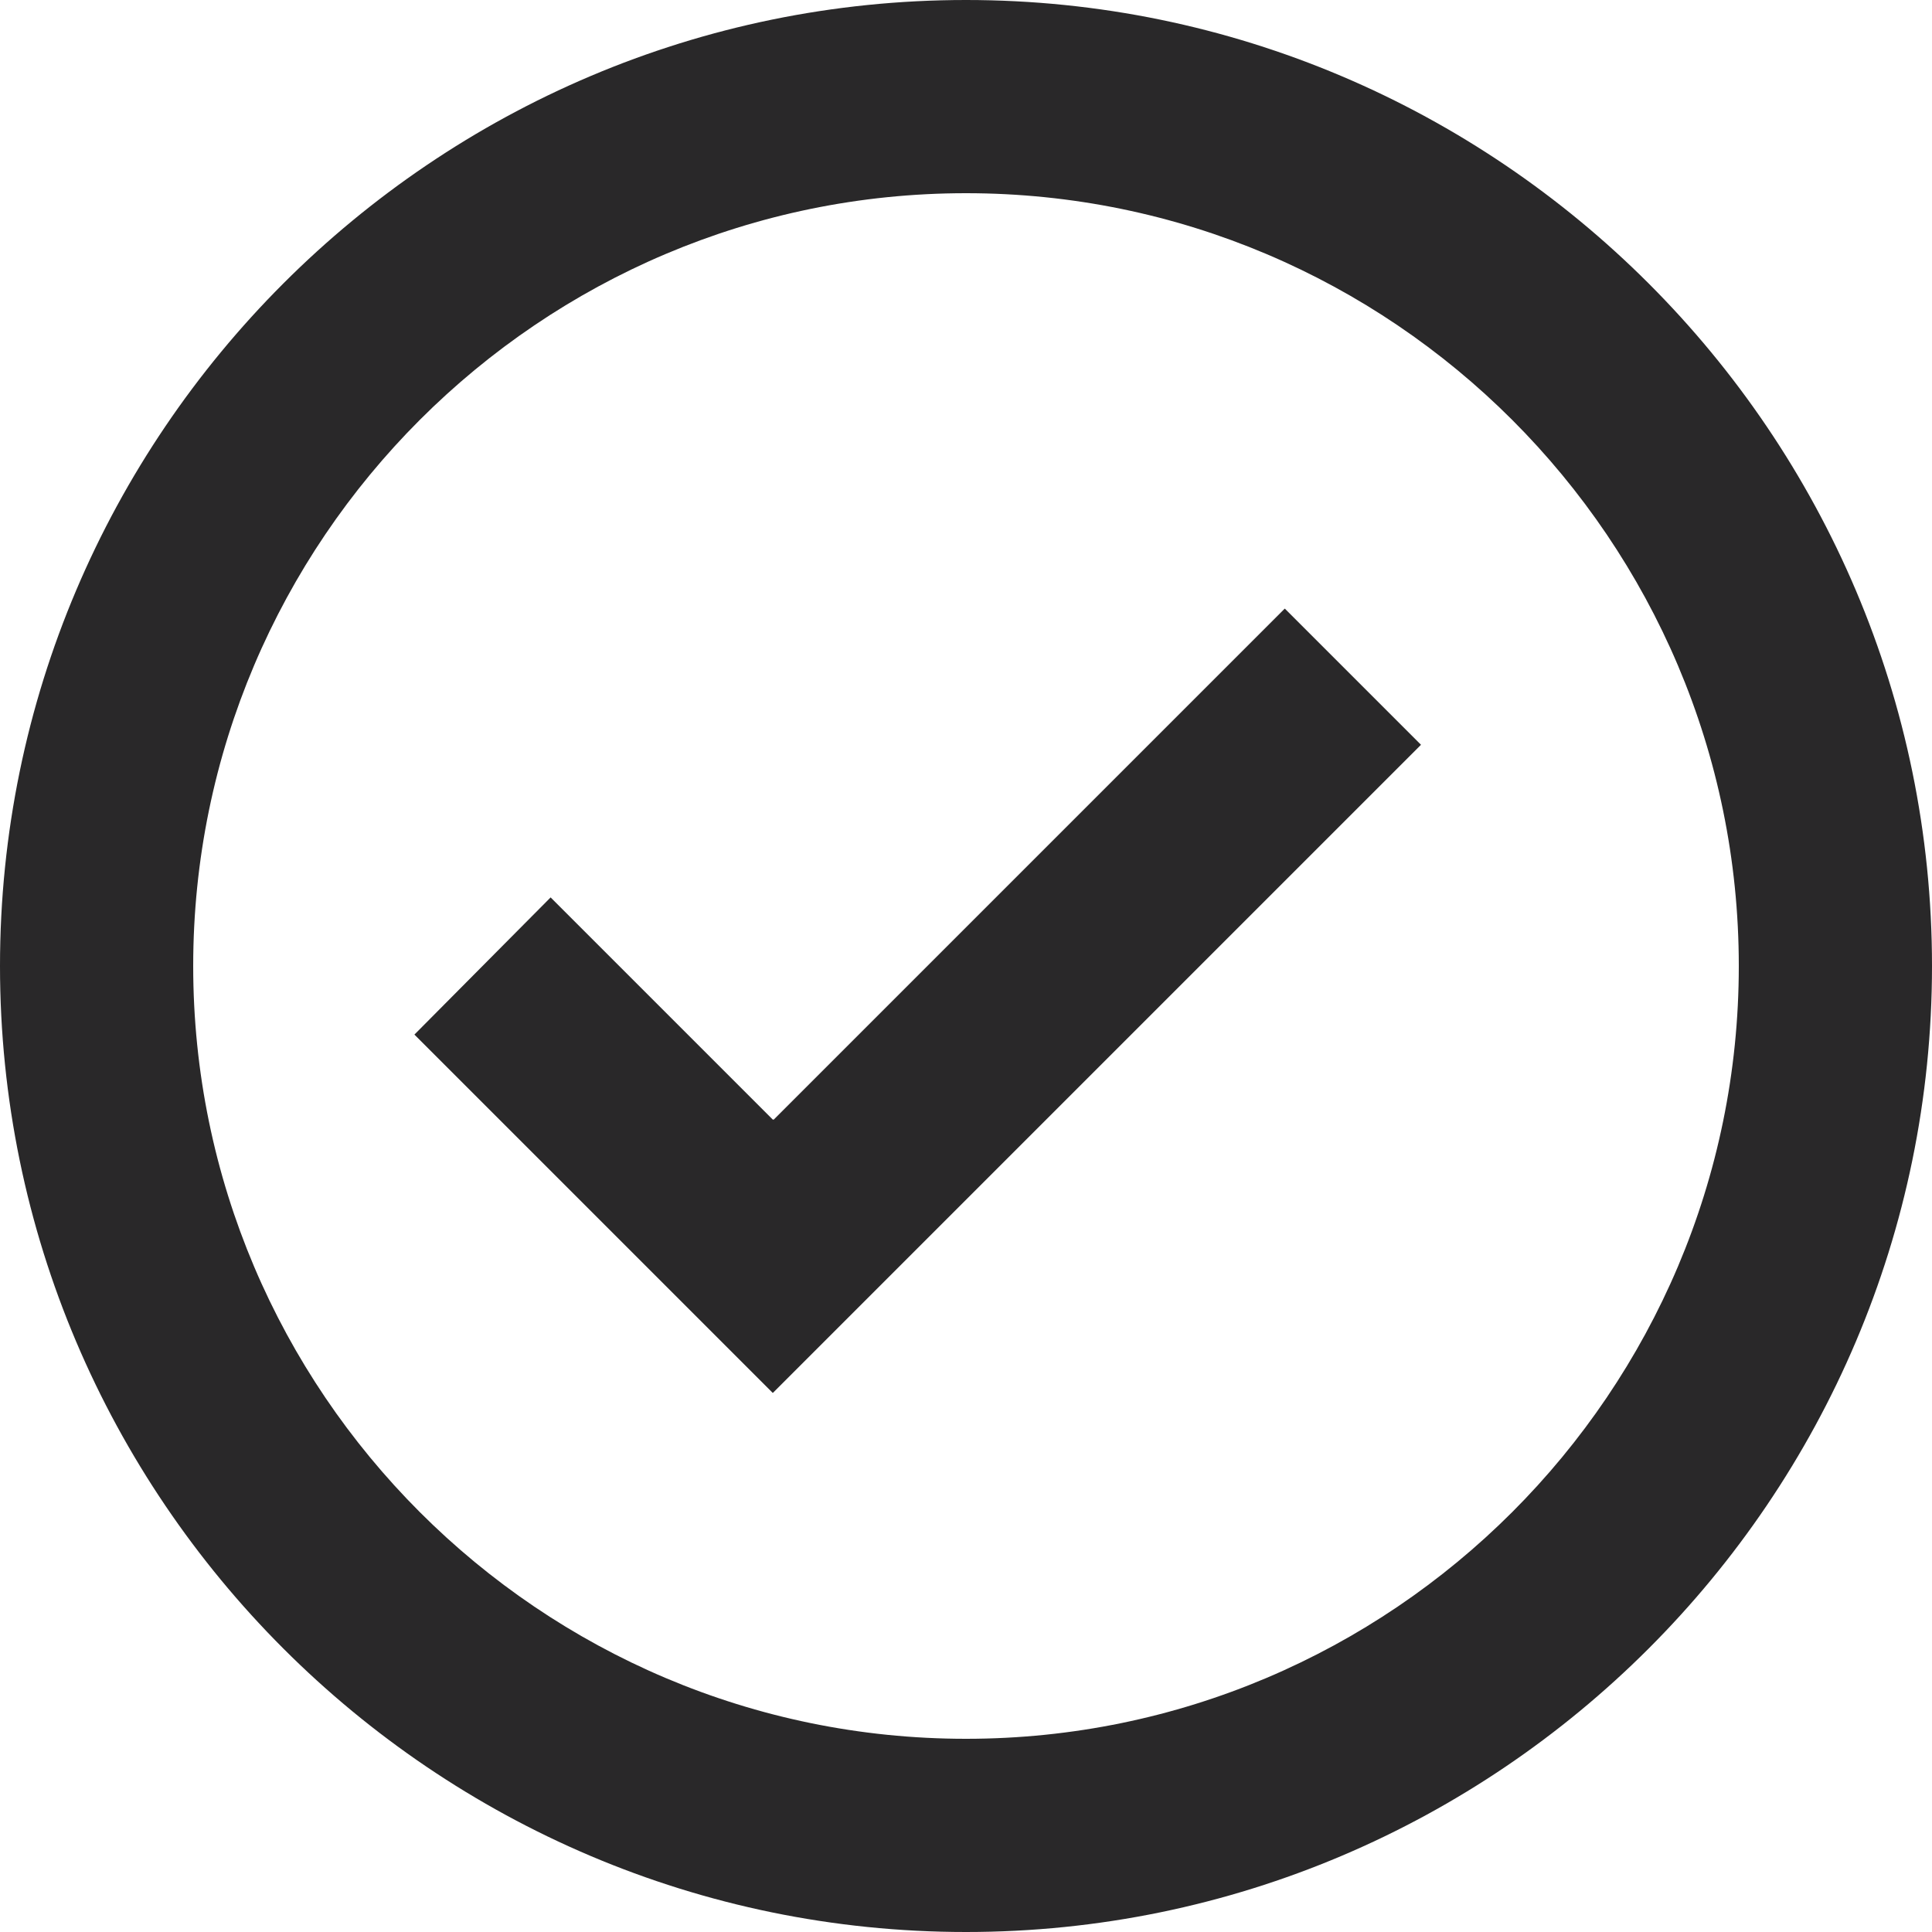
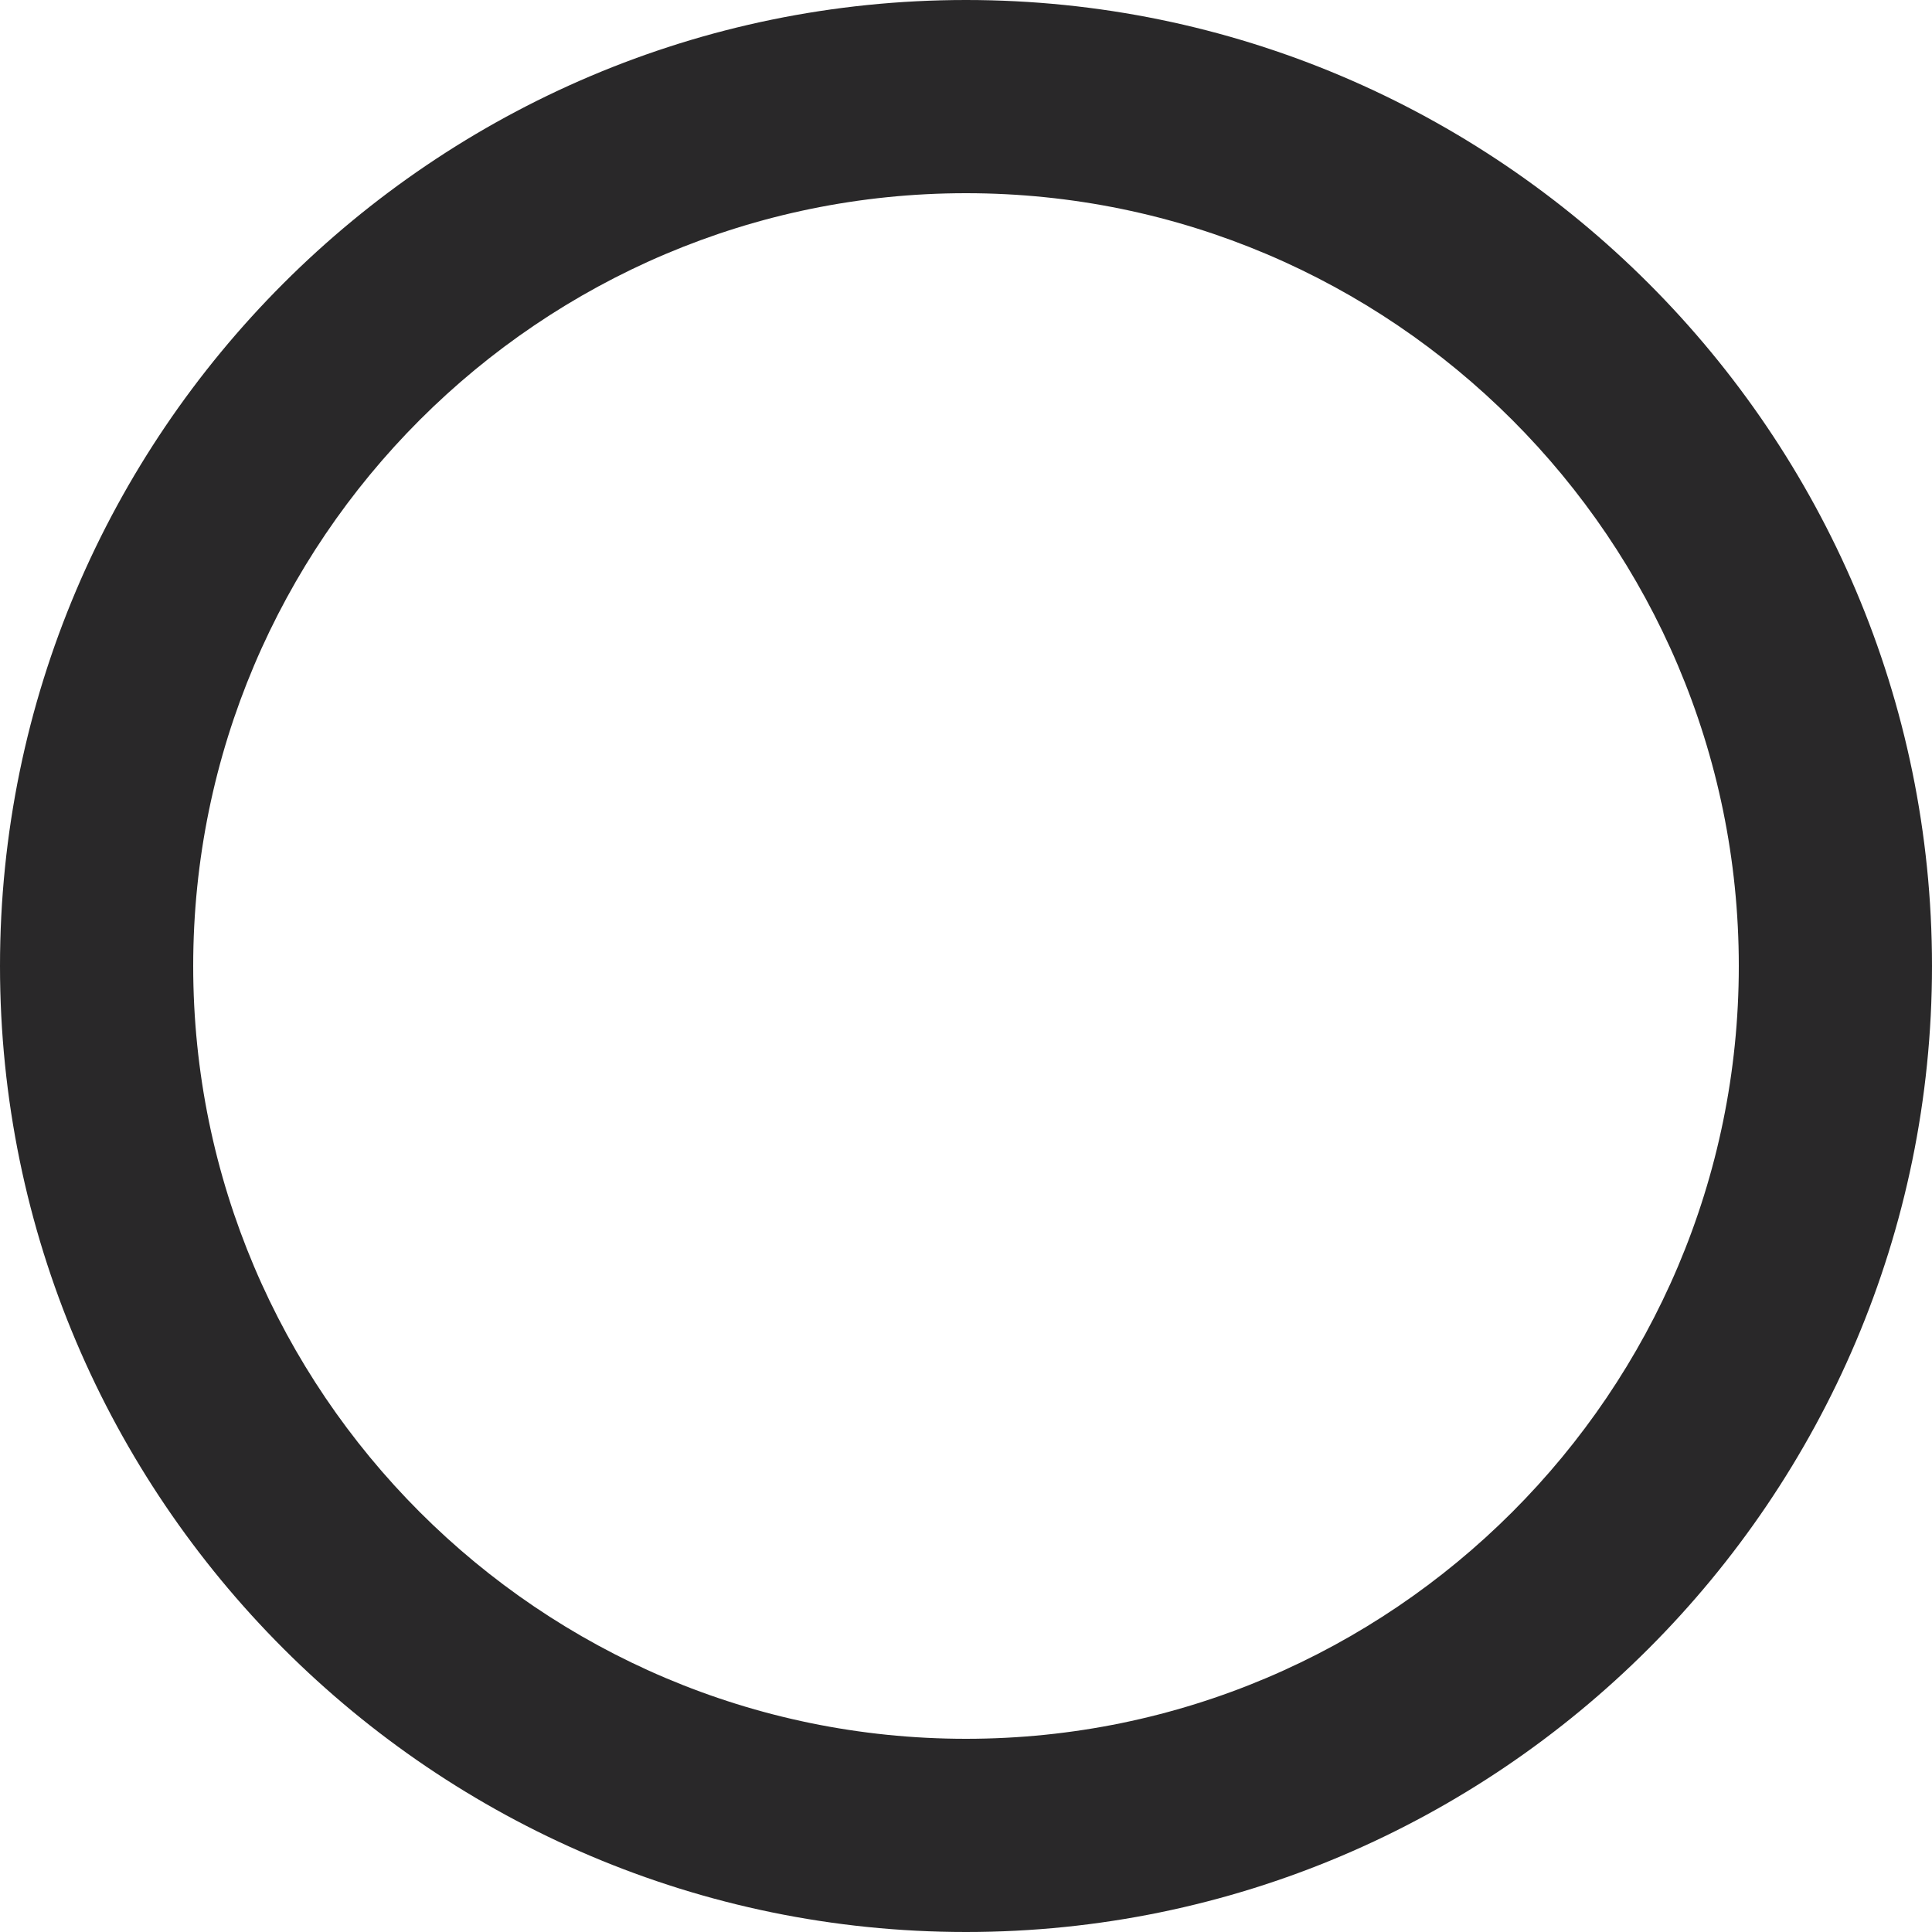
<svg xmlns="http://www.w3.org/2000/svg" id="Layer_2" data-name="Layer 2" viewBox="0 0 20 20">
  <defs>
    <style>
      .cls-1 {
        fill: #292829;
      }
    </style>
  </defs>
  <g id="Layer_1-2" data-name="Layer 1">
    <g>
      <path class="cls-1" d="m10,0C4.49,0,0,4.49,0,10s4.49,10,10,10,10-4.49,10-10S15.51,0,10,0Zm0,18c-4.41,0-8-3.59-8-8S5.59,2,10,2s8,3.59,8,8-3.59,8-8,8Z" />
-       <path class="cls-1" d="m8,11.59l-2.3-2.3-1.41,1.42,3.71,3.71,6.71-6.71-1.41-1.41-5.29,5.29Z" />
    </g>
  </g>
</svg>